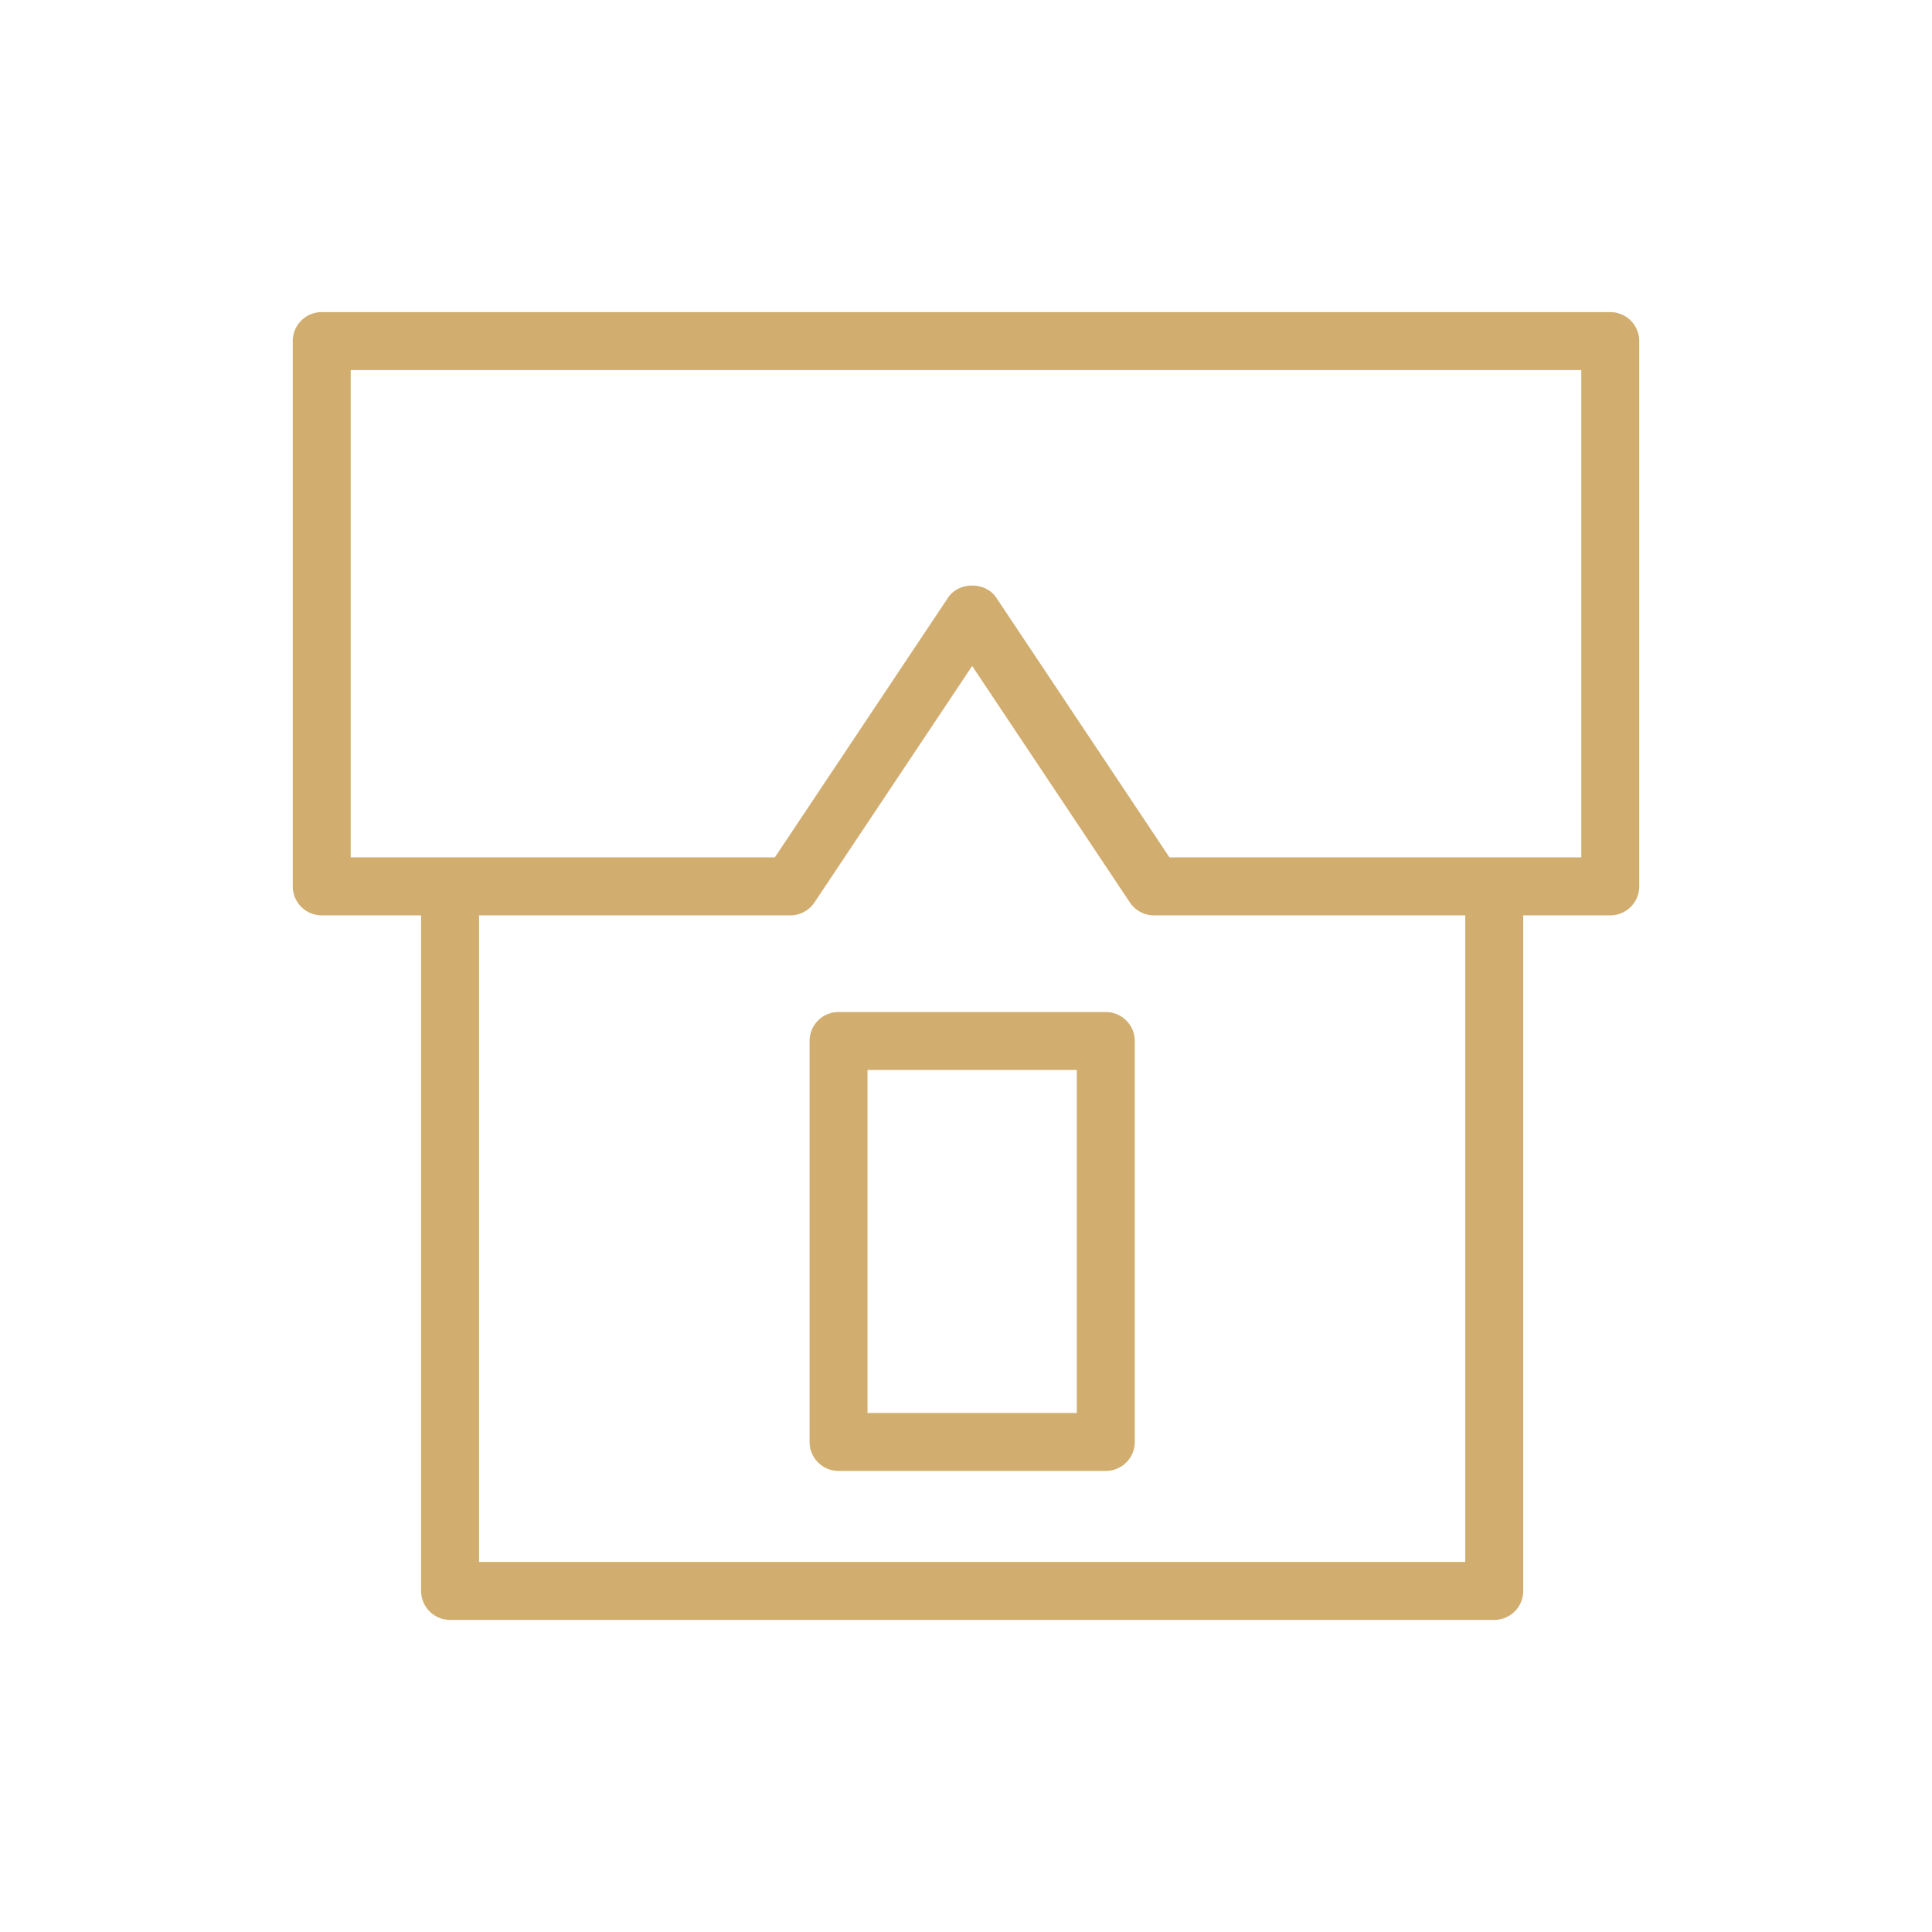
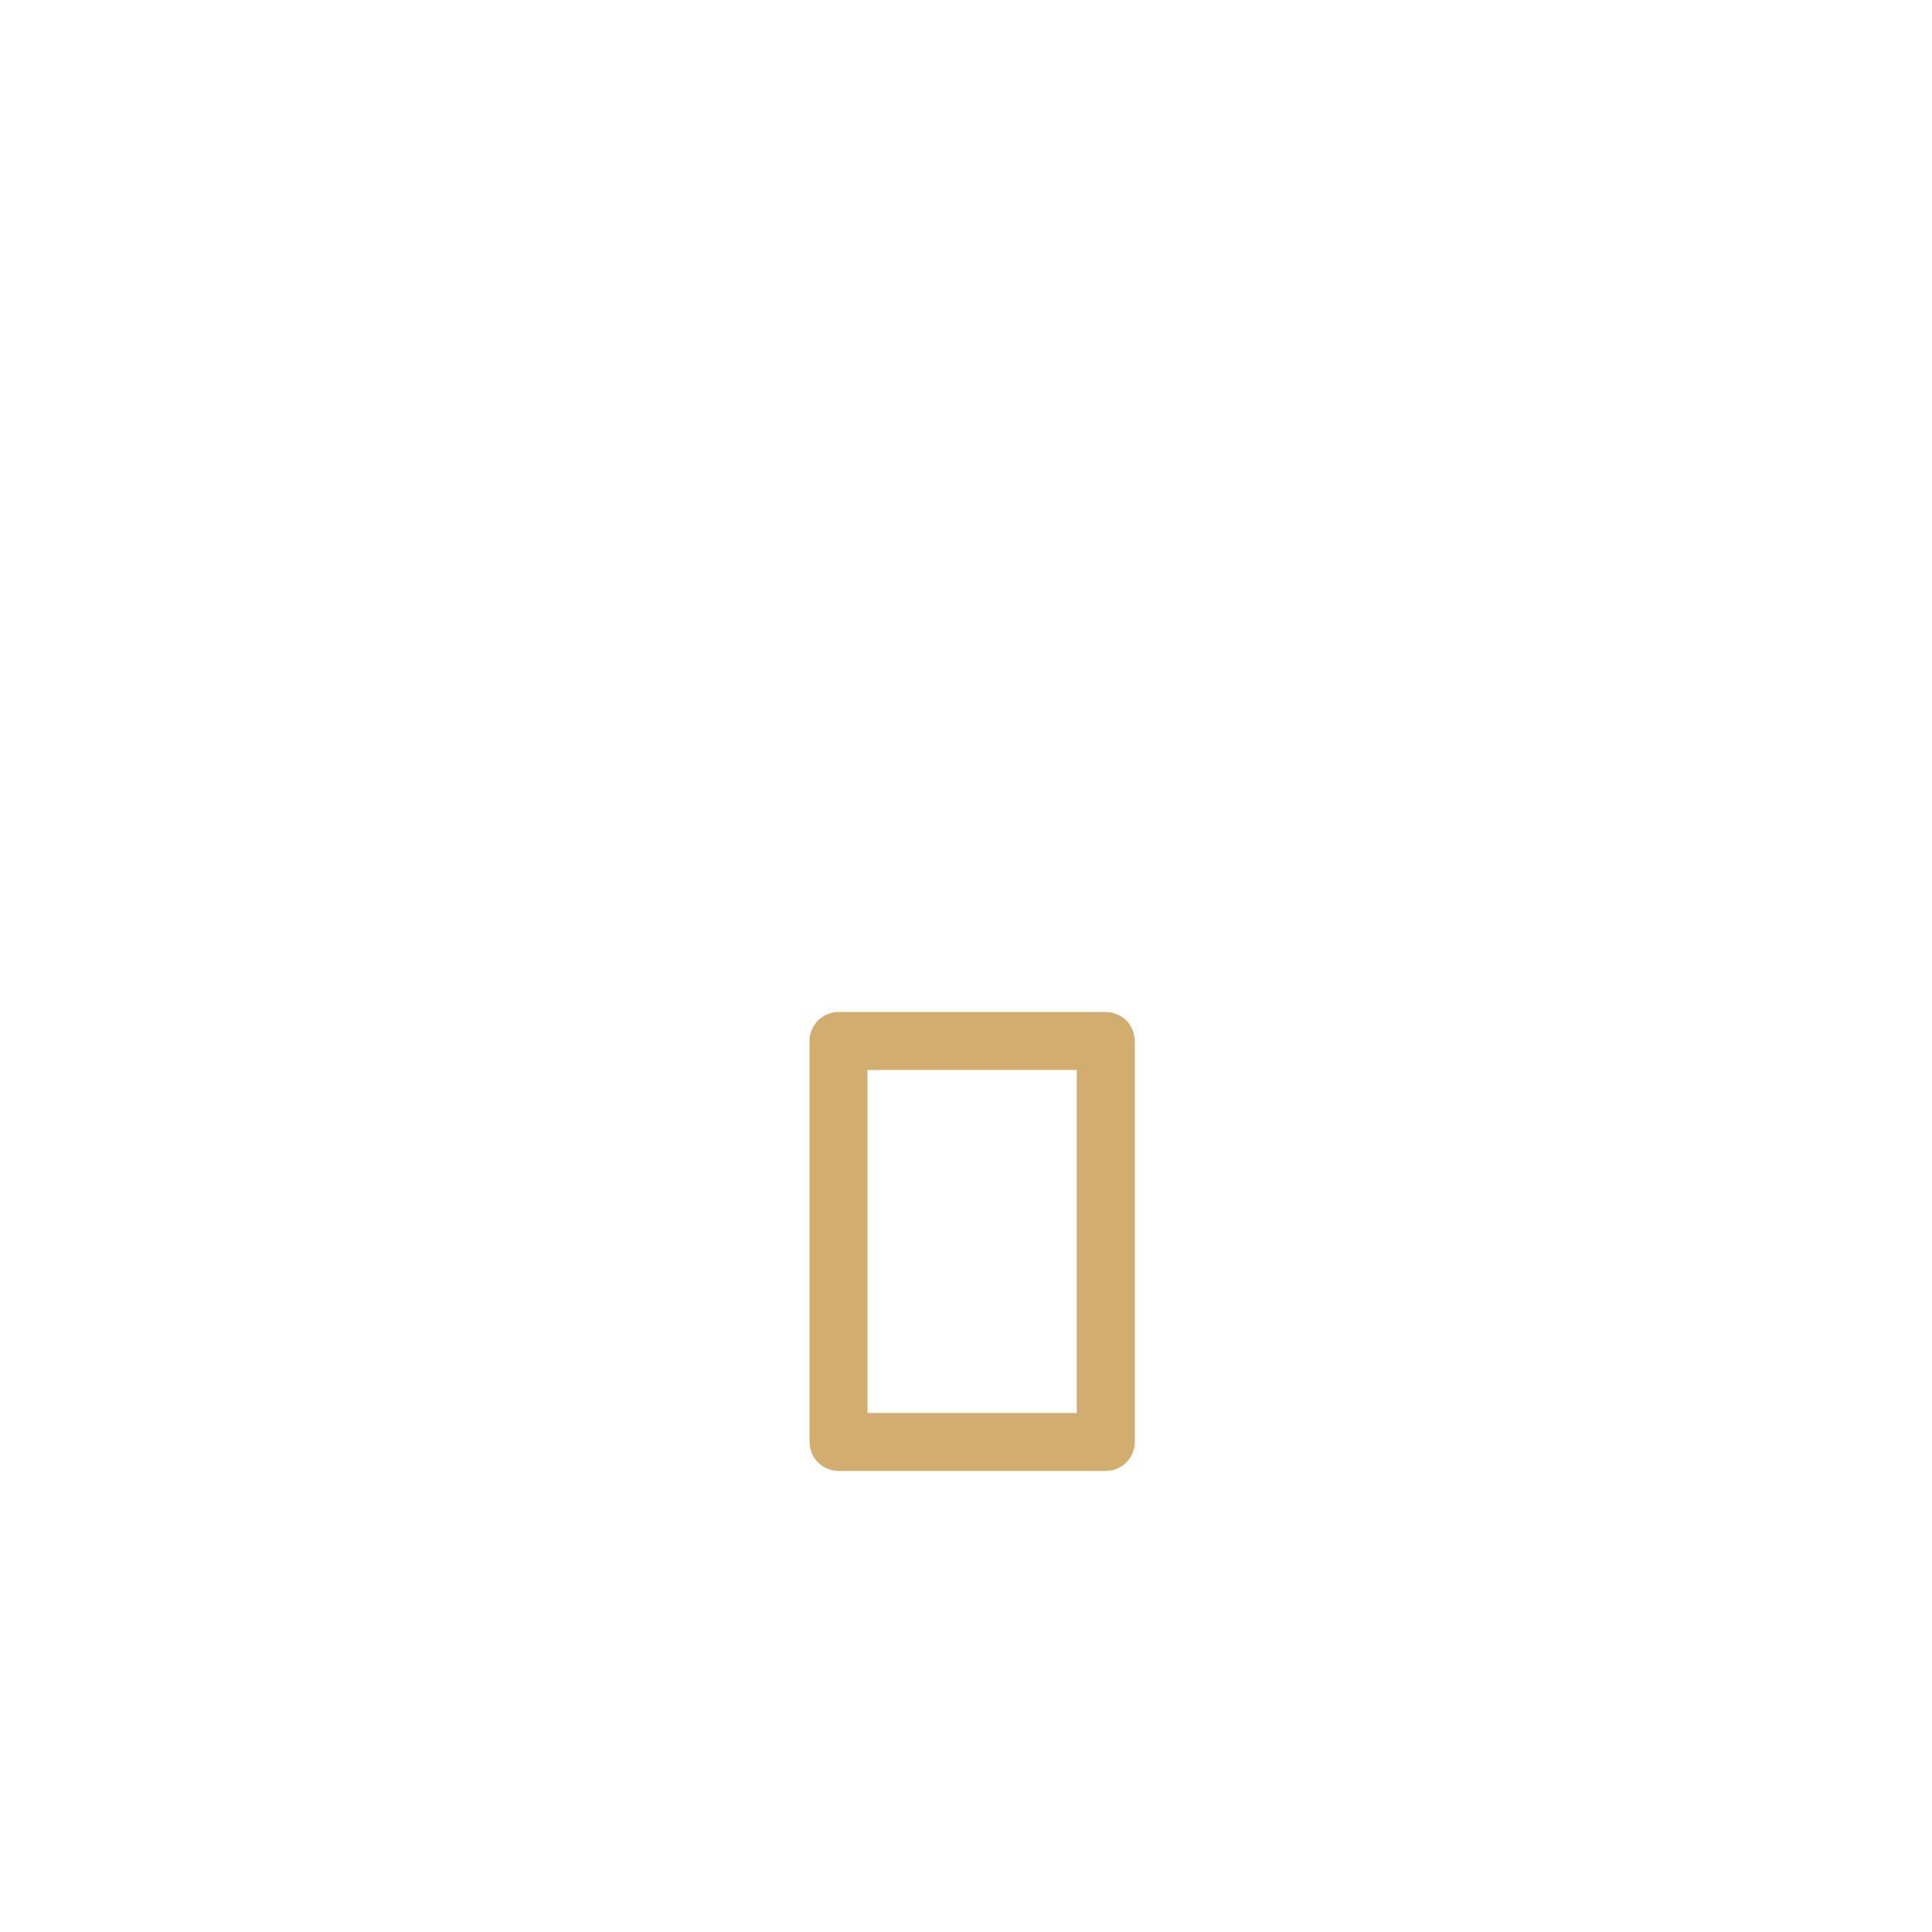
<svg xmlns="http://www.w3.org/2000/svg" viewBox="0 0 100 100" fill-rule="evenodd">
  <g class="t-group-origins">
-     <path d="M83.347 16.154H16.653a1.5 1.5 0 0 0-1.5 1.5v28.225a1.5 1.5 0 0 0 1.5 1.5h5.143v34.967a1.5 1.5 0 0 0 1.5 1.5h54.046a1.5 1.5 0 0 0 1.5-1.5V47.379h4.505a1.5 1.5 0 0 0 1.5-1.5V17.654a1.5 1.5 0 0 0-1.5-1.5zm-7.505 64.692H24.796V47.379h16.112c.501 0 .97-.25 1.248-.668l8.163-12.241 8.163 12.241c.278.417.747.668 1.248.668h16.111v33.467zm6.005-36.467H60.533l-8.966-13.445c-.557-.835-1.94-.834-2.496 0l-8.966 13.445H18.153V19.154h63.694v25.225z" stroke-width="0" stroke="#d1ae6f" fill="#d1ae6f" stroke-width-old="0" />
    <path d="M57.235 52.381H43.403a1.5 1.5 0 0 0-1.5 1.5v20.754a1.5 1.5 0 0 0 1.5 1.5h13.833a1.5 1.5 0 0 0 1.5-1.5V53.881a1.502 1.502 0 0 0-1.501-1.5zm-1.5 20.754H44.903V55.381h10.833v17.754z" stroke-width="0" stroke="#d1ae6f" fill="#d1ae6f" stroke-width-old="0" />
  </g>
</svg>